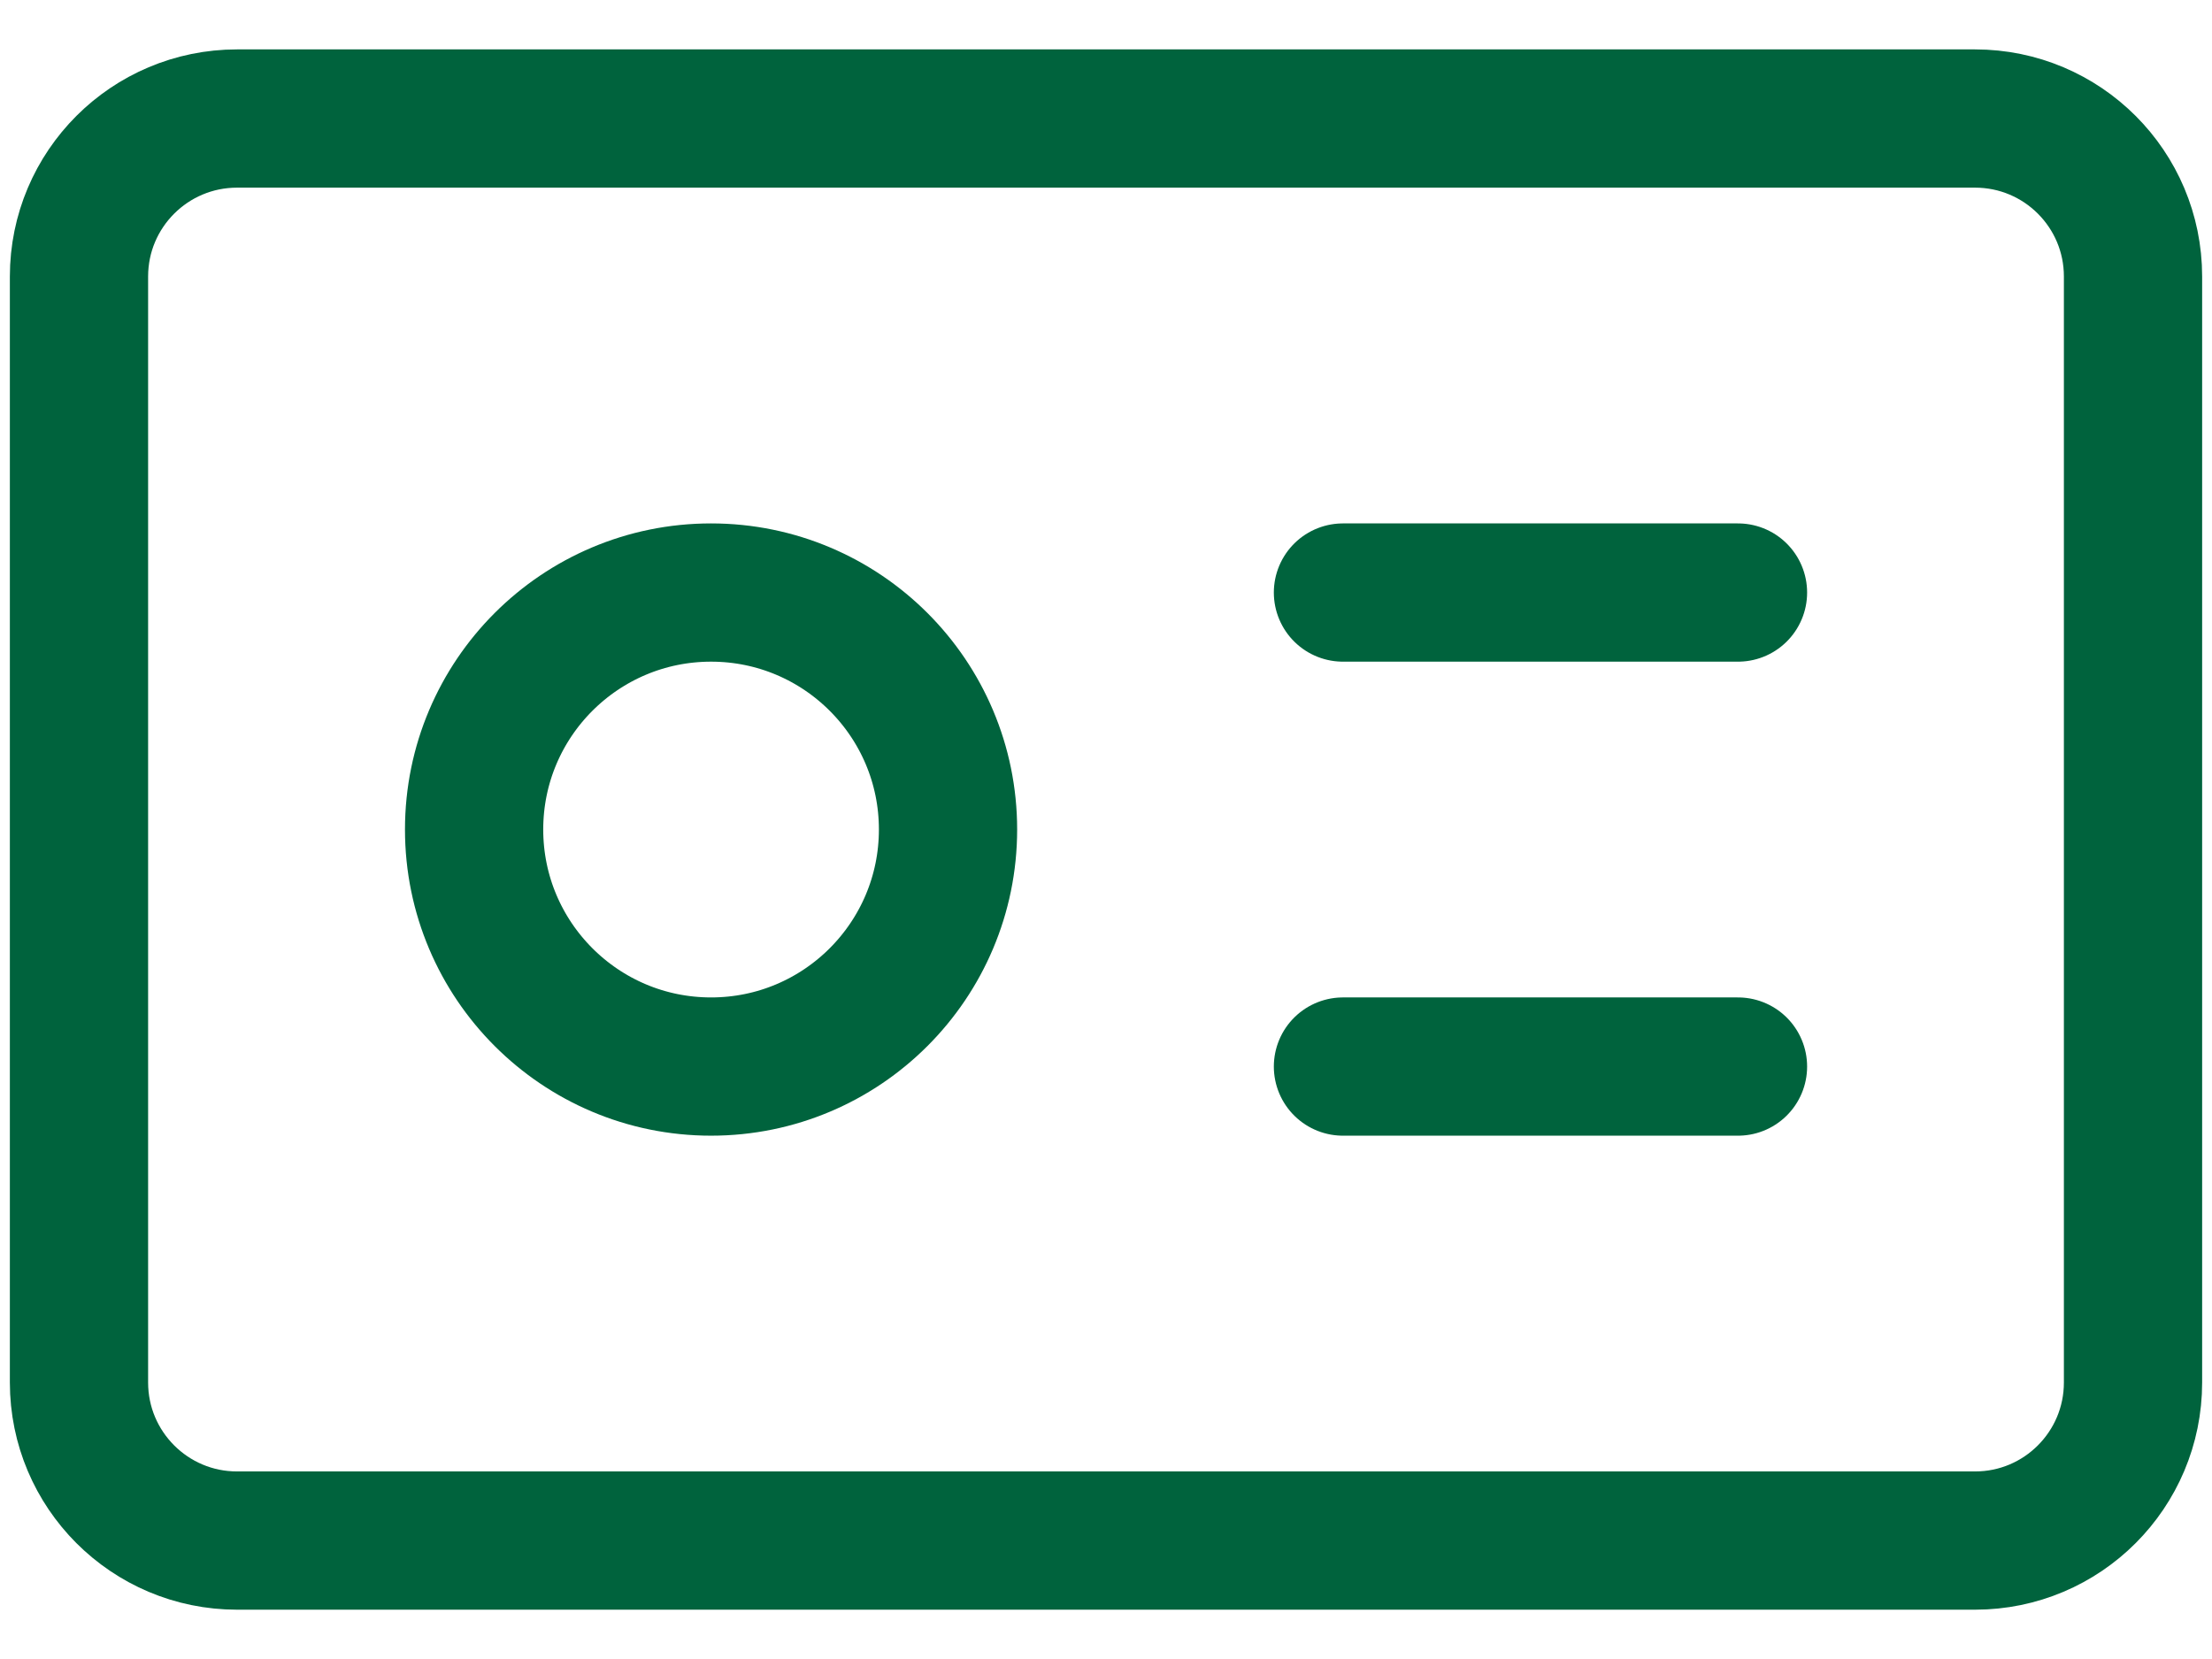
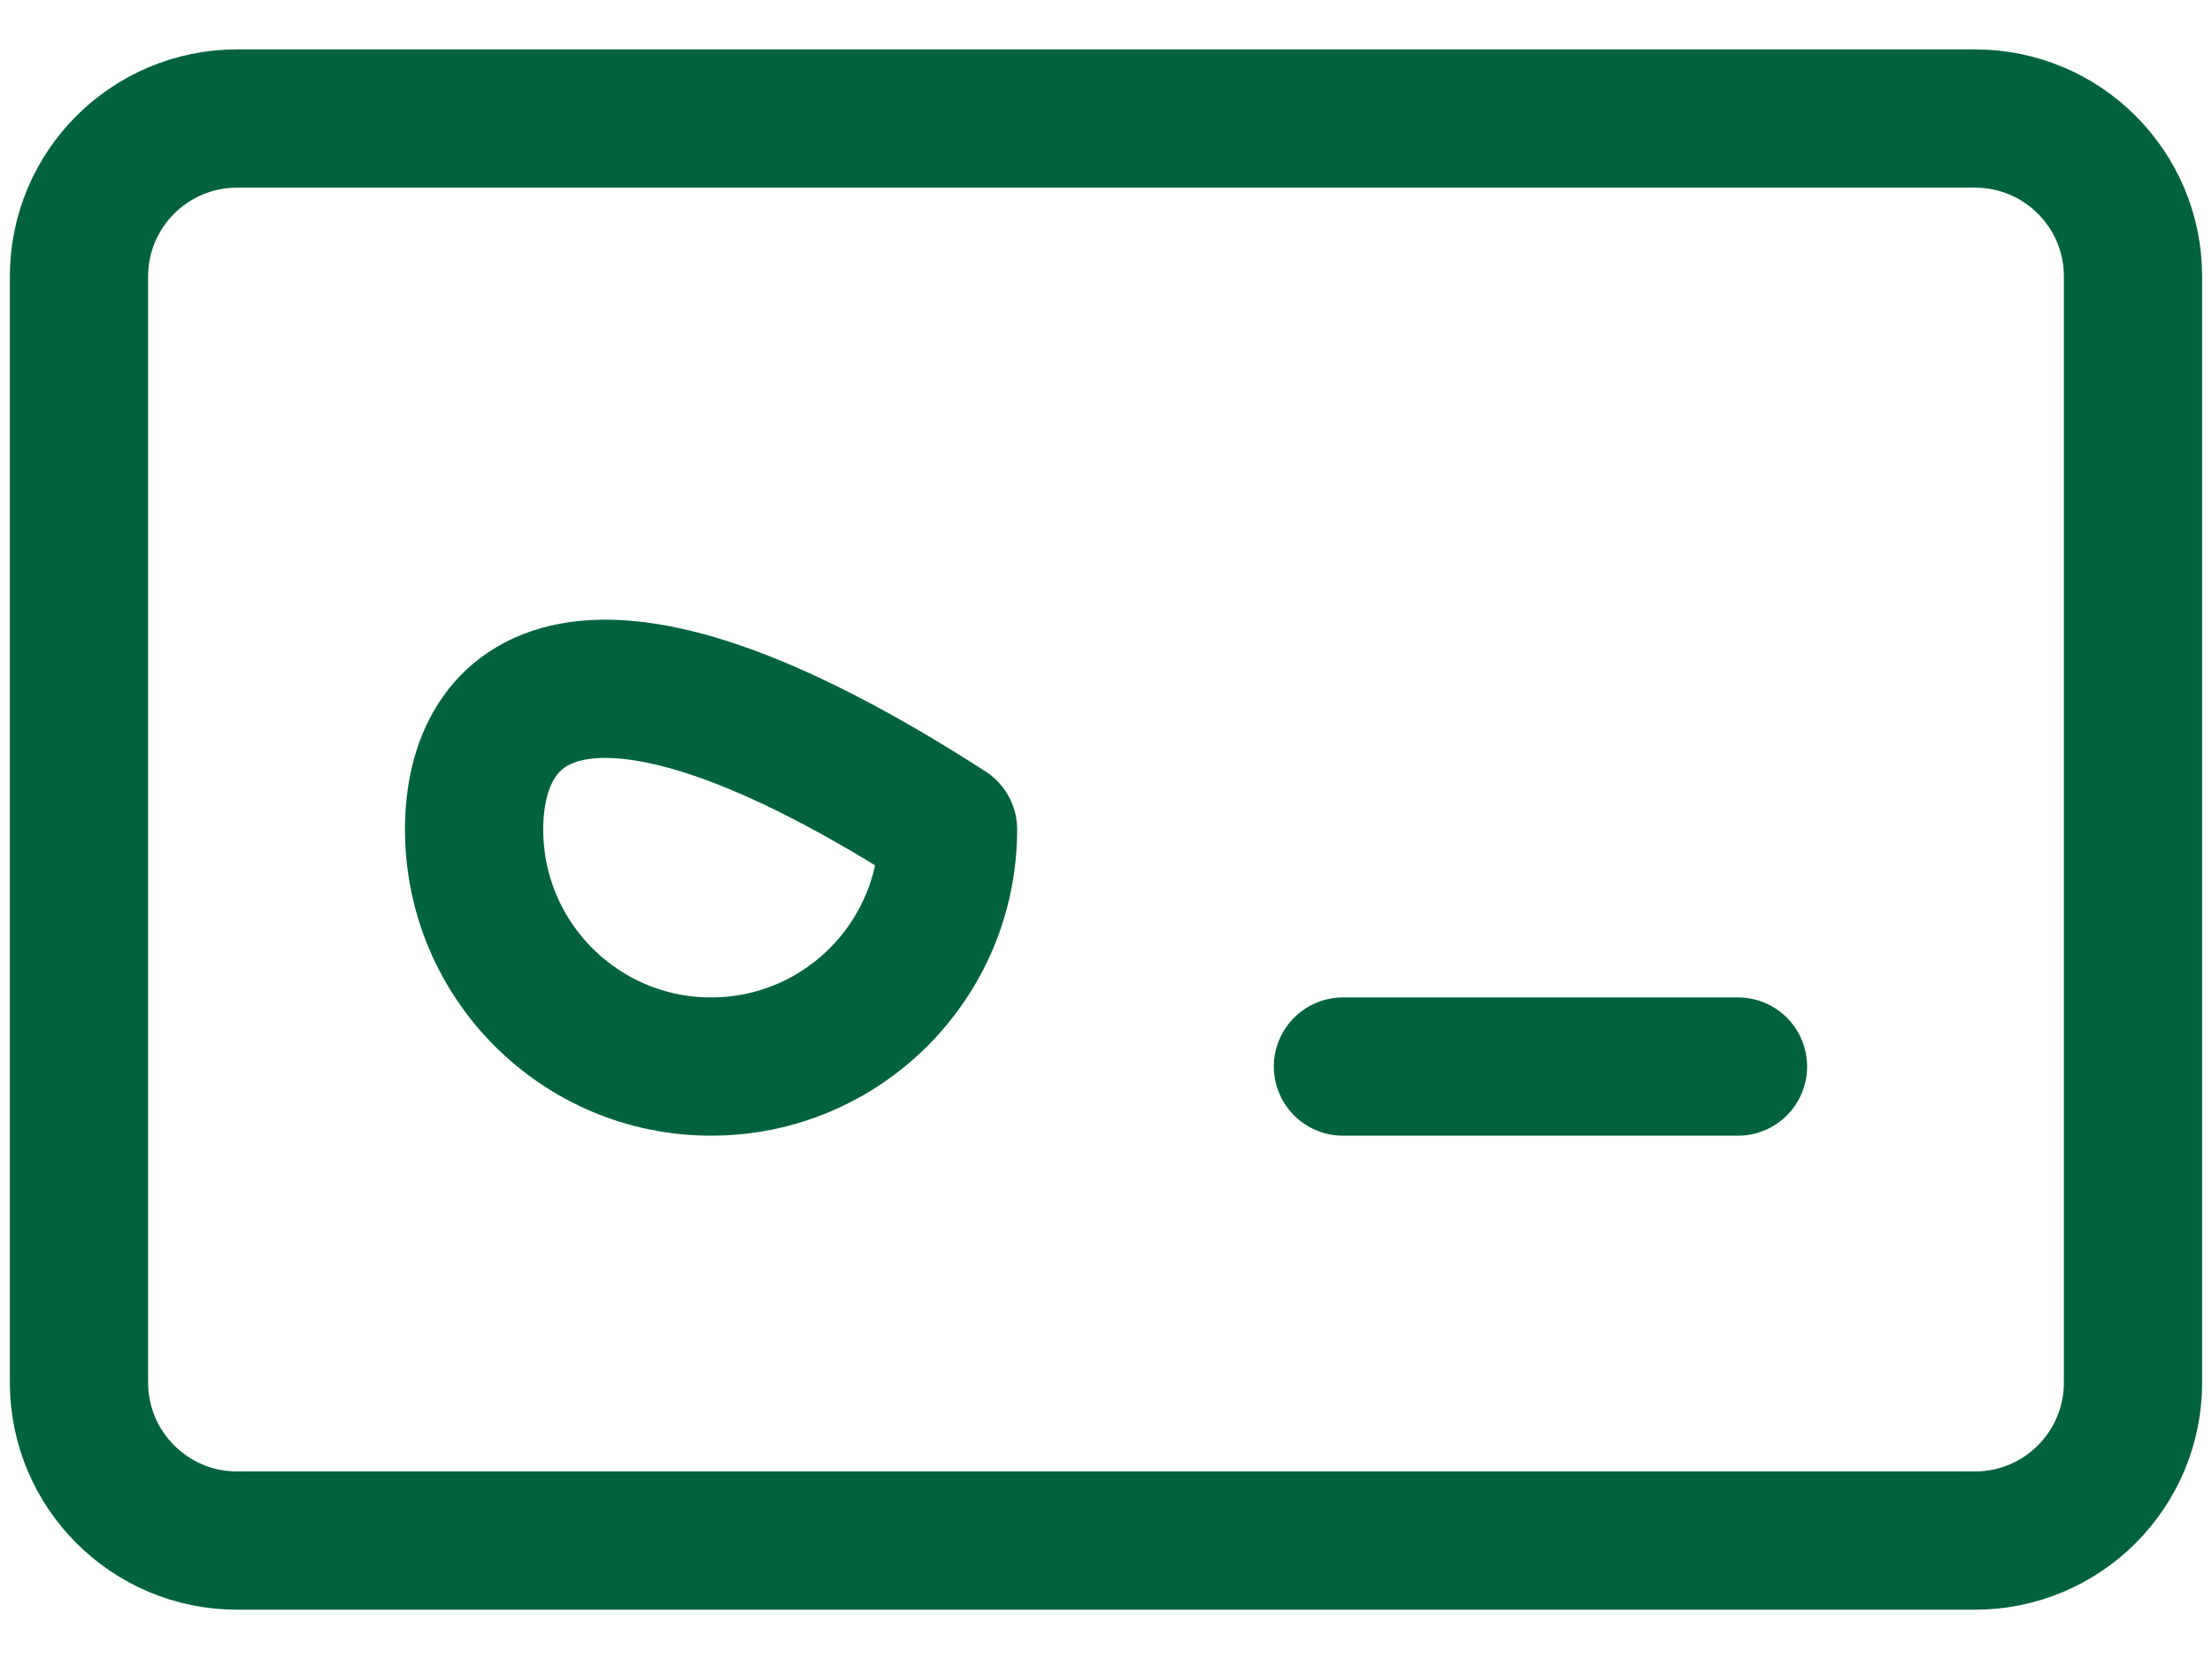
<svg xmlns="http://www.w3.org/2000/svg" width="24" height="18" viewBox="0 0 24 18" fill="none">
  <path d="M21.429 1.286H2.572C1.625 1.286 0.857 2.053 0.857 3V15C0.857 15.947 1.625 16.715 2.572 16.715H21.429C22.376 16.715 23.143 15.947 23.143 15V3C23.143 2.053 22.376 1.286 21.429 1.286Z" stroke="#00633D" stroke-width="1.5" stroke-linecap="round" stroke-linejoin="round" />
-   <path d="M7.715 11.572C9.135 11.572 10.286 10.42 10.286 9C10.286 7.58 9.135 6.429 7.715 6.429C6.295 6.429 5.144 7.58 5.144 9C5.144 10.42 6.295 11.572 7.715 11.572Z" stroke="#00633D" stroke-width="1.5" stroke-linecap="round" stroke-linejoin="round" />
-   <path d="M14.571 6.429H18.857" stroke="#00633D" stroke-width="1.5" stroke-linecap="round" stroke-linejoin="round" />
+   <path d="M7.715 11.572C9.135 11.572 10.286 10.42 10.286 9C6.295 6.429 5.144 7.58 5.144 9C5.144 10.42 6.295 11.572 7.715 11.572Z" stroke="#00633D" stroke-width="1.5" stroke-linecap="round" stroke-linejoin="round" />
  <path d="M14.571 11.572H18.857" stroke="#00633D" stroke-width="1.5" stroke-linecap="round" stroke-linejoin="round" />
</svg>